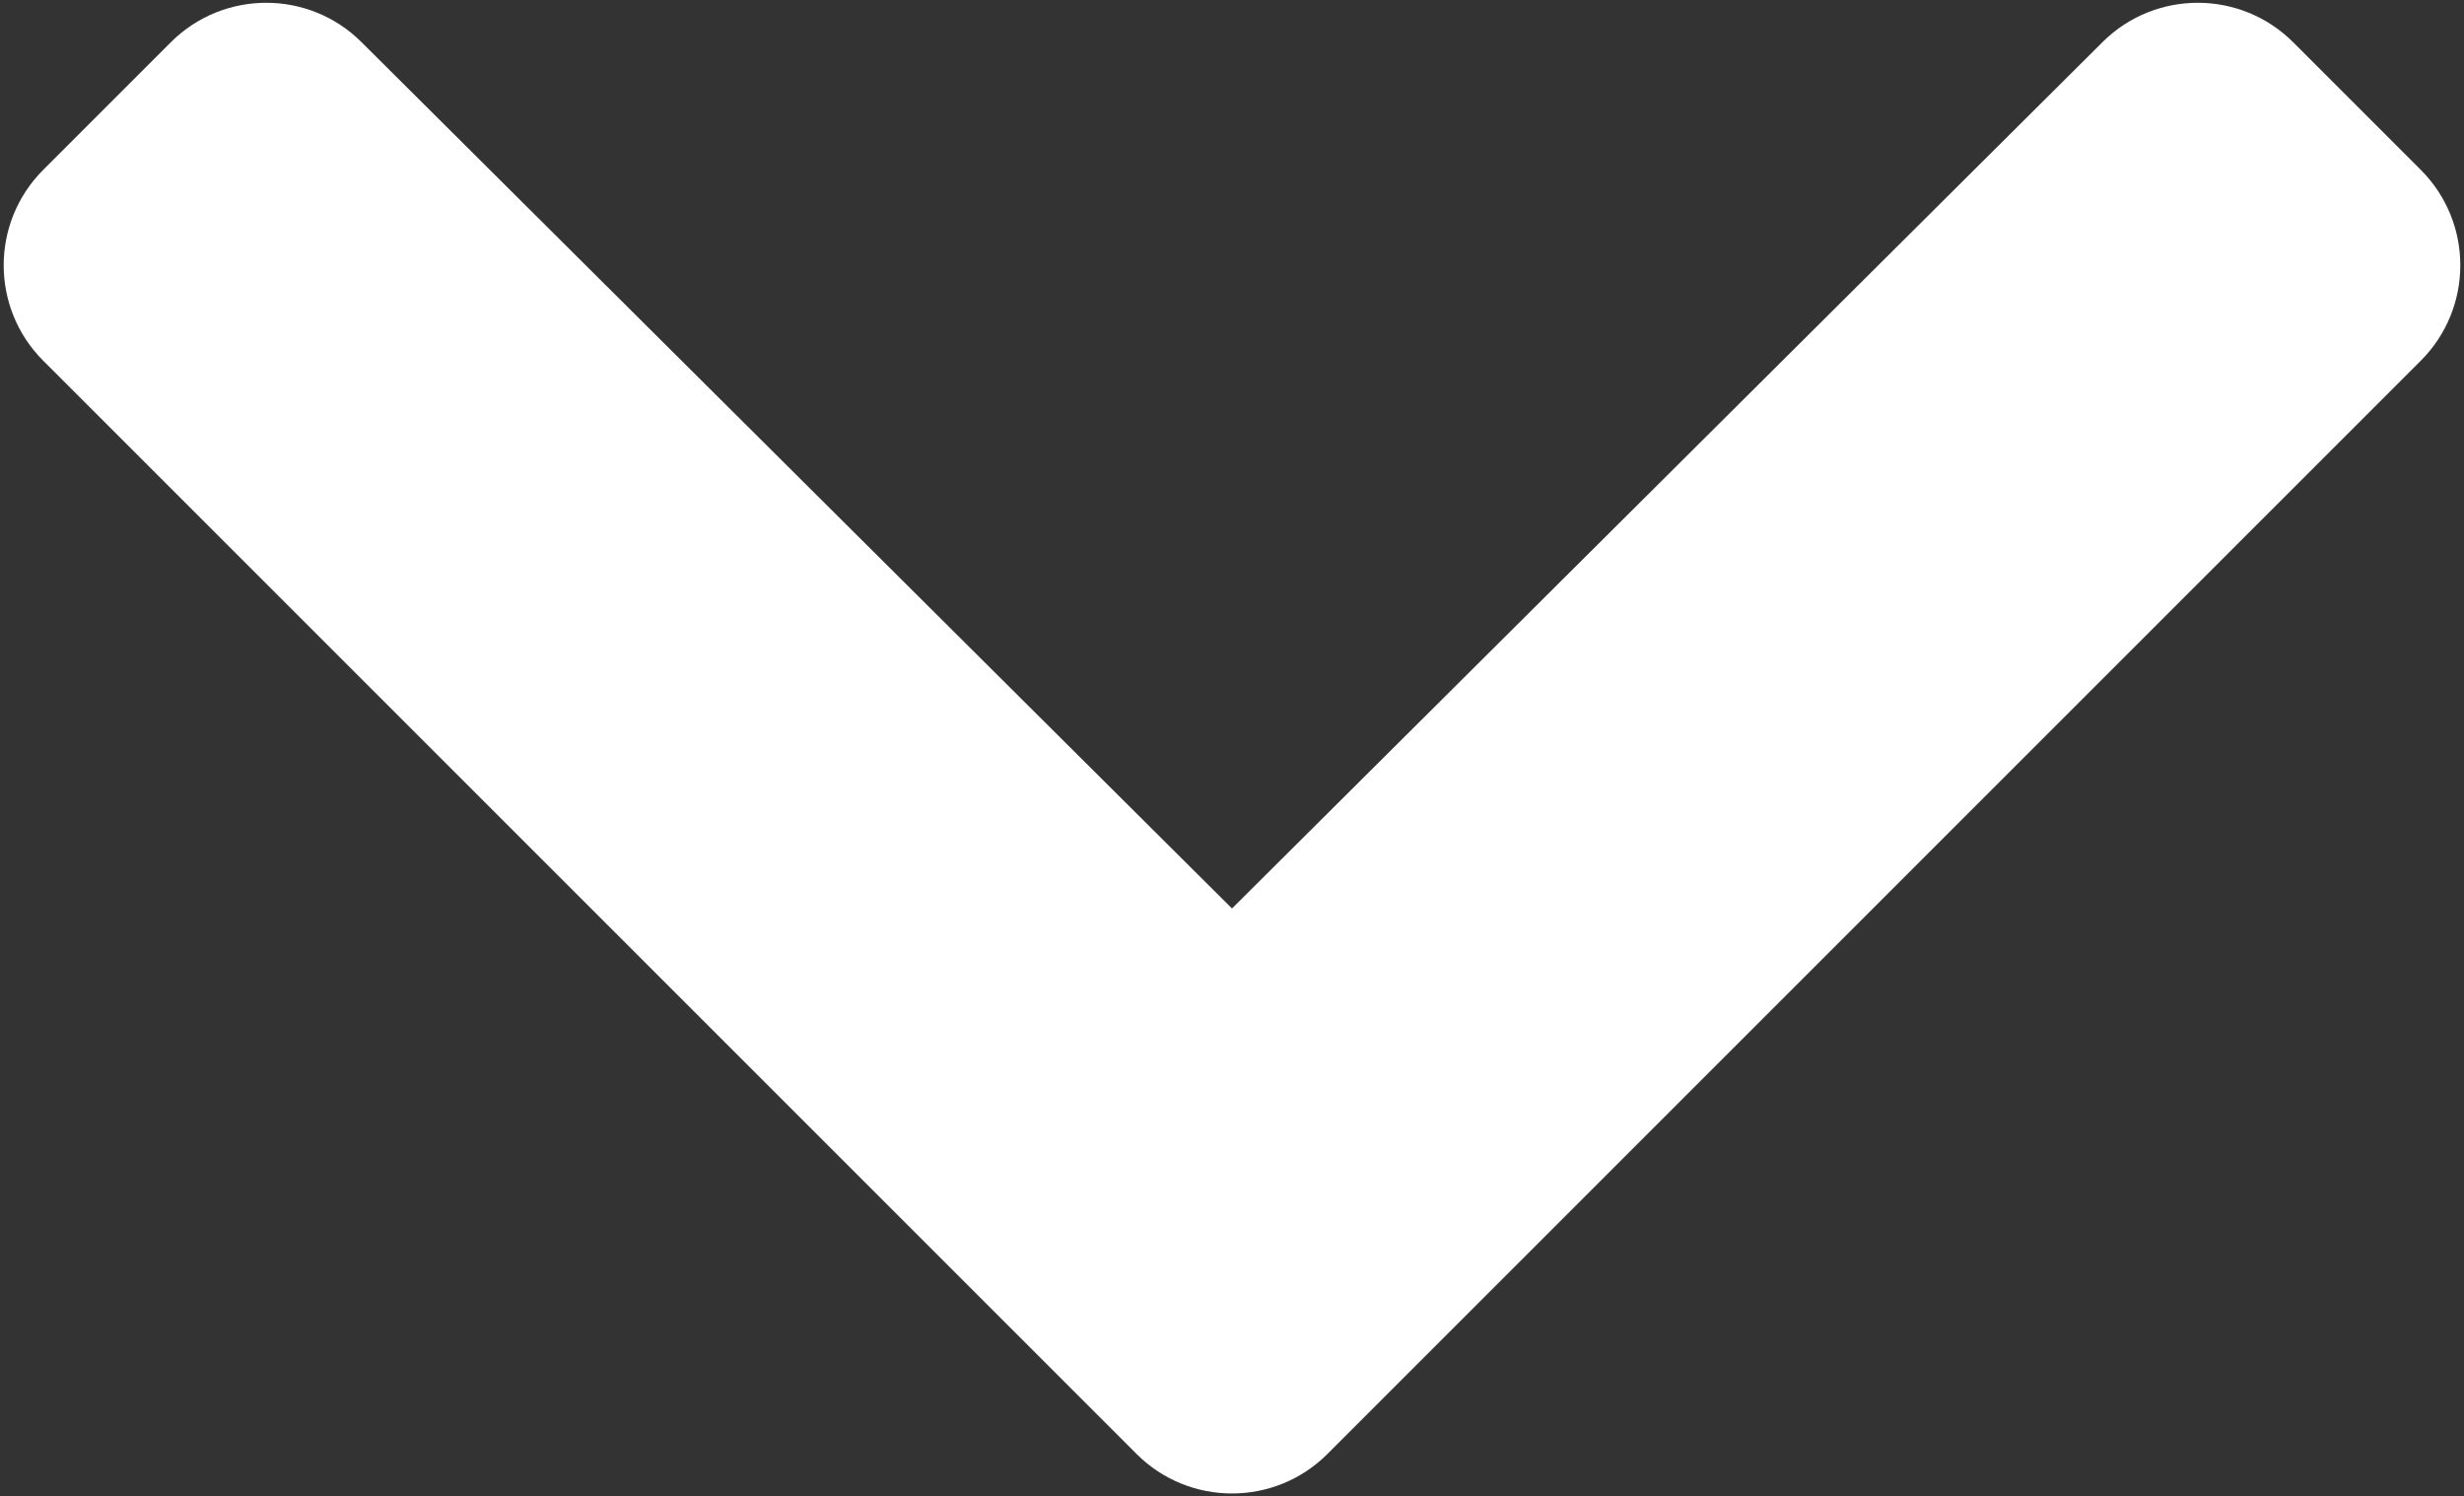
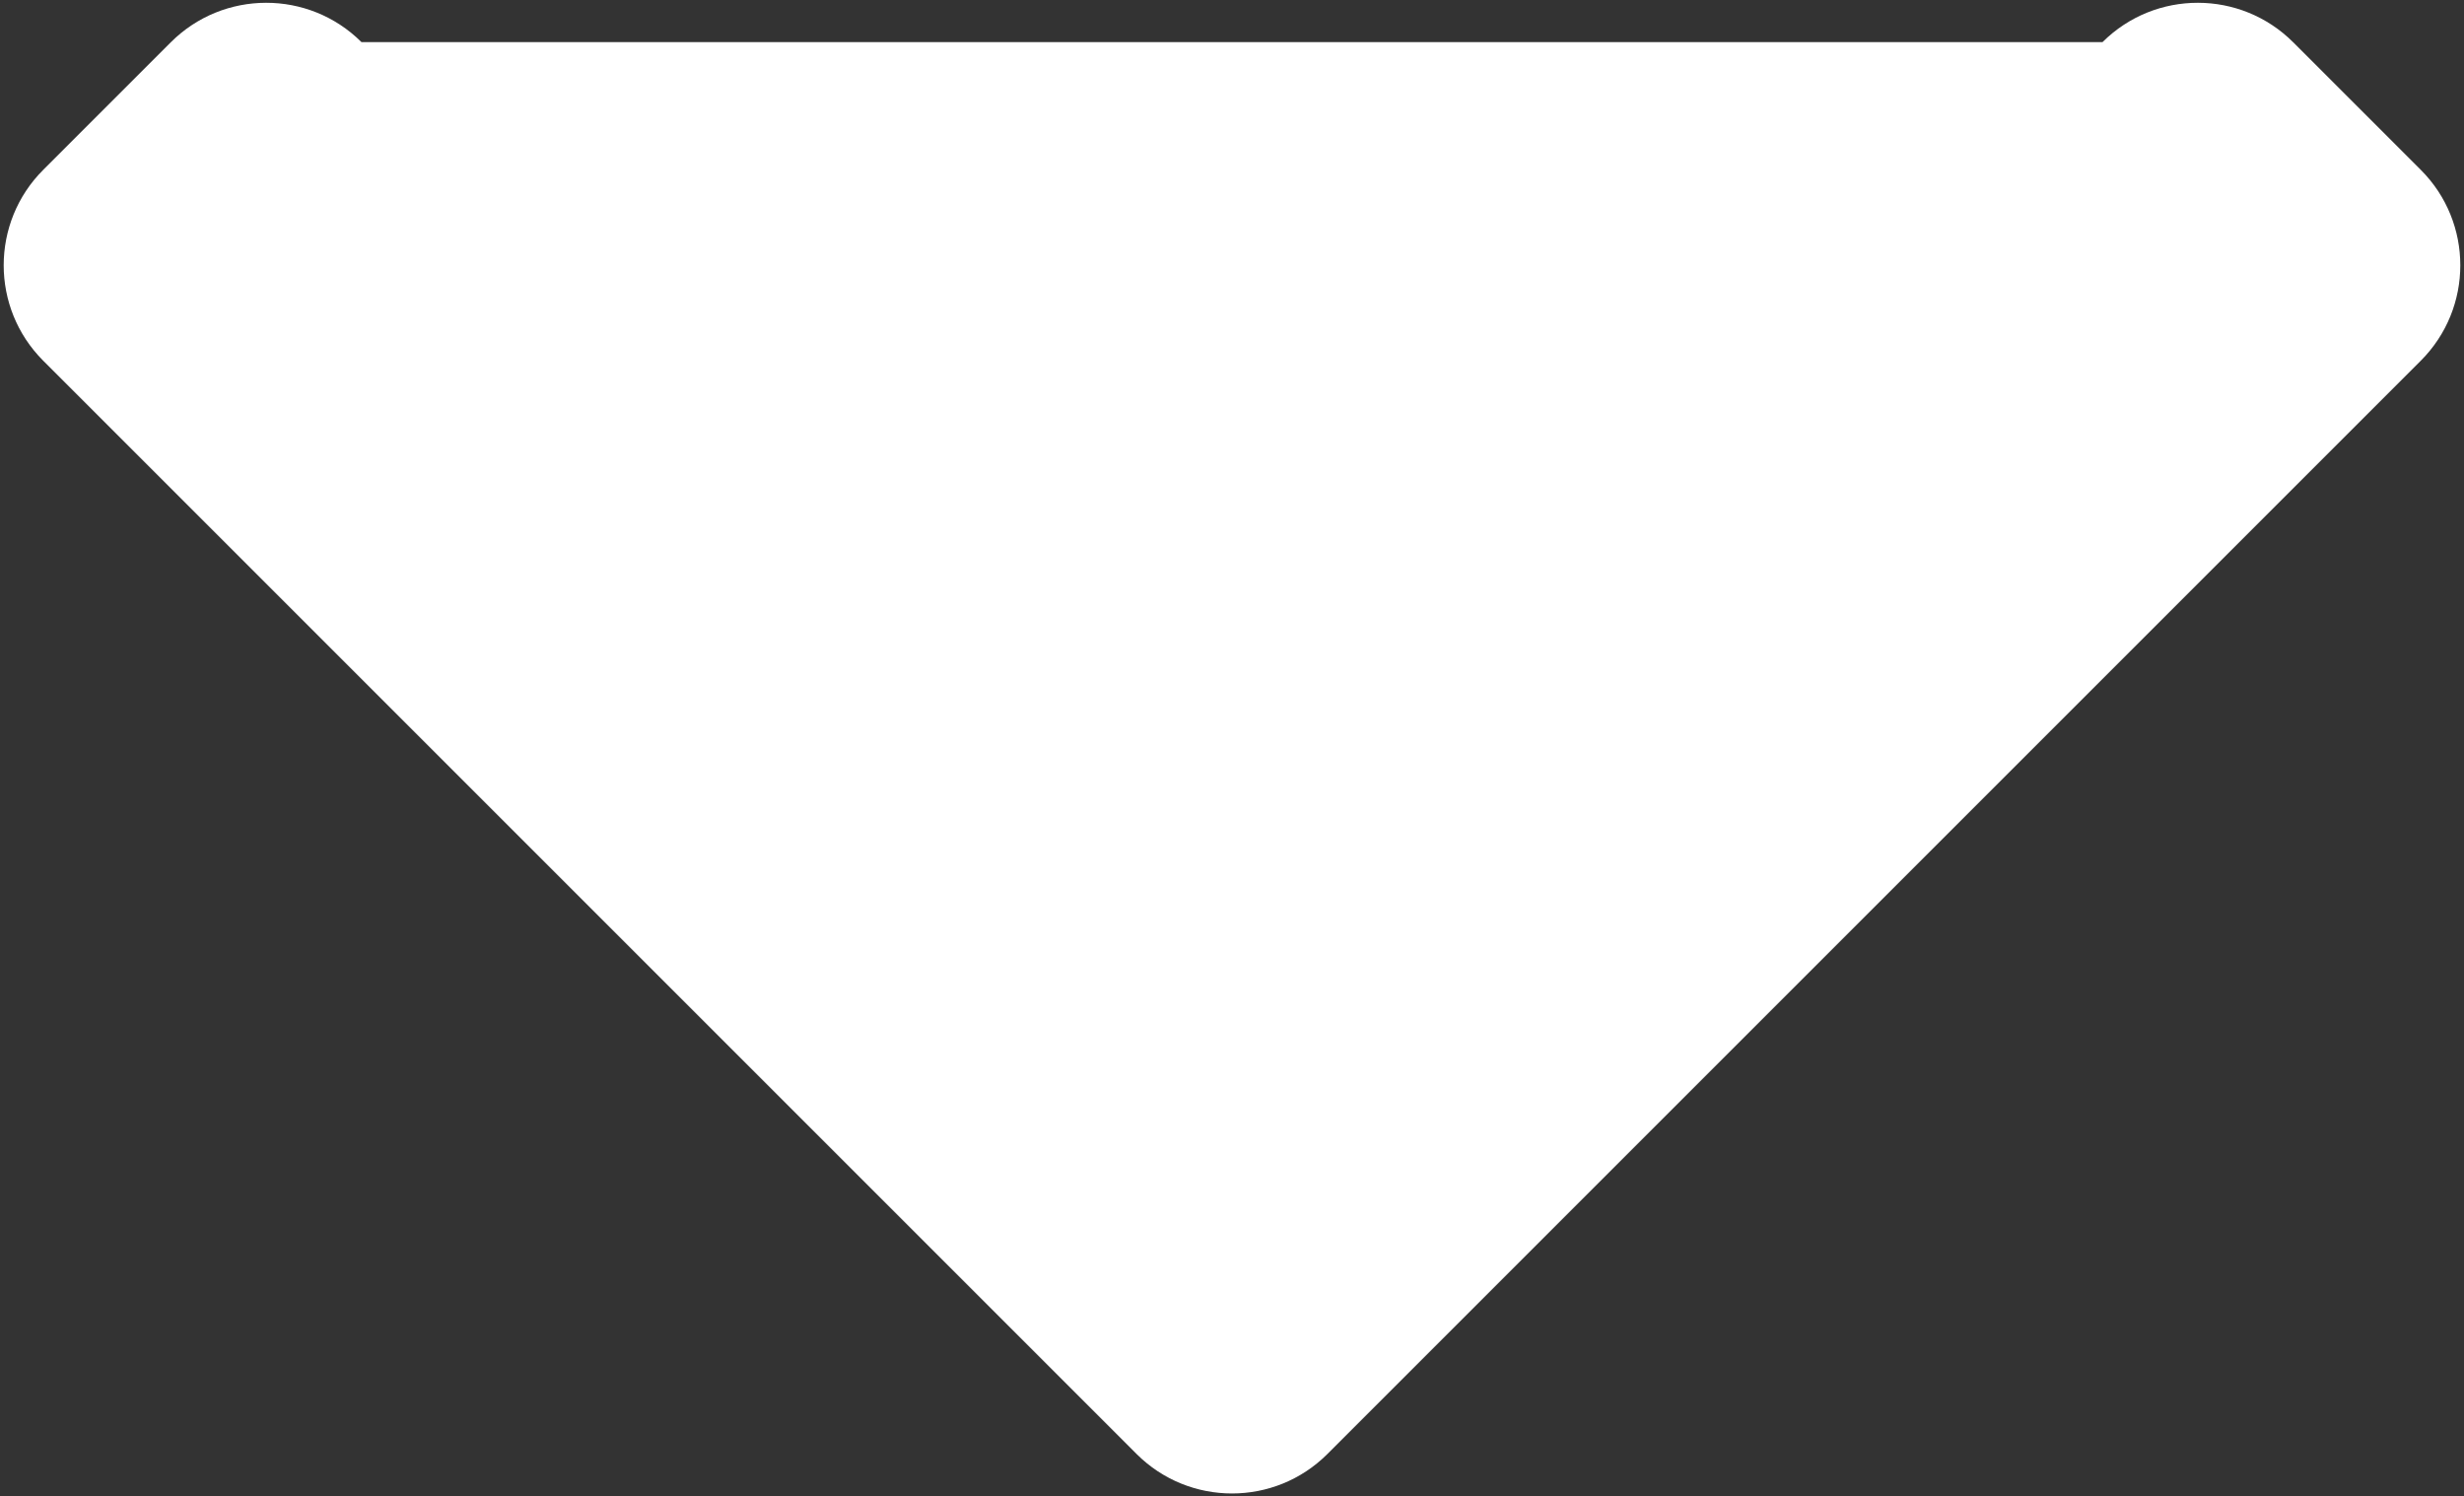
<svg xmlns="http://www.w3.org/2000/svg" width="438" height="266" viewBox="0 0 438 266" fill="none">
  <rect x="0" y="0" width="438" height="266" fill="#333333" stroke="none" />
-   <path d="M202.029 258.476L7.686 64.132C-1.687 54.759 -1.687 39.563 7.686 30.191L30.353 7.524C39.71 -1.833 54.875 -1.851 64.254 7.484L219 161.505L373.745 7.484C383.124 -1.851 398.289 -1.833 407.646 7.524L430.313 30.191C439.686 39.564 439.686 54.76 430.313 64.132L235.971 258.476C226.598 267.848 211.402 267.848 202.029 258.476Z" fill="white" />
+   <path d="M202.029 258.476L7.686 64.132C-1.687 54.759 -1.687 39.563 7.686 30.191L30.353 7.524C39.71 -1.833 54.875 -1.851 64.254 7.484L373.745 7.484C383.124 -1.851 398.289 -1.833 407.646 7.524L430.313 30.191C439.686 39.564 439.686 54.76 430.313 64.132L235.971 258.476C226.598 267.848 211.402 267.848 202.029 258.476Z" fill="white" />
</svg>